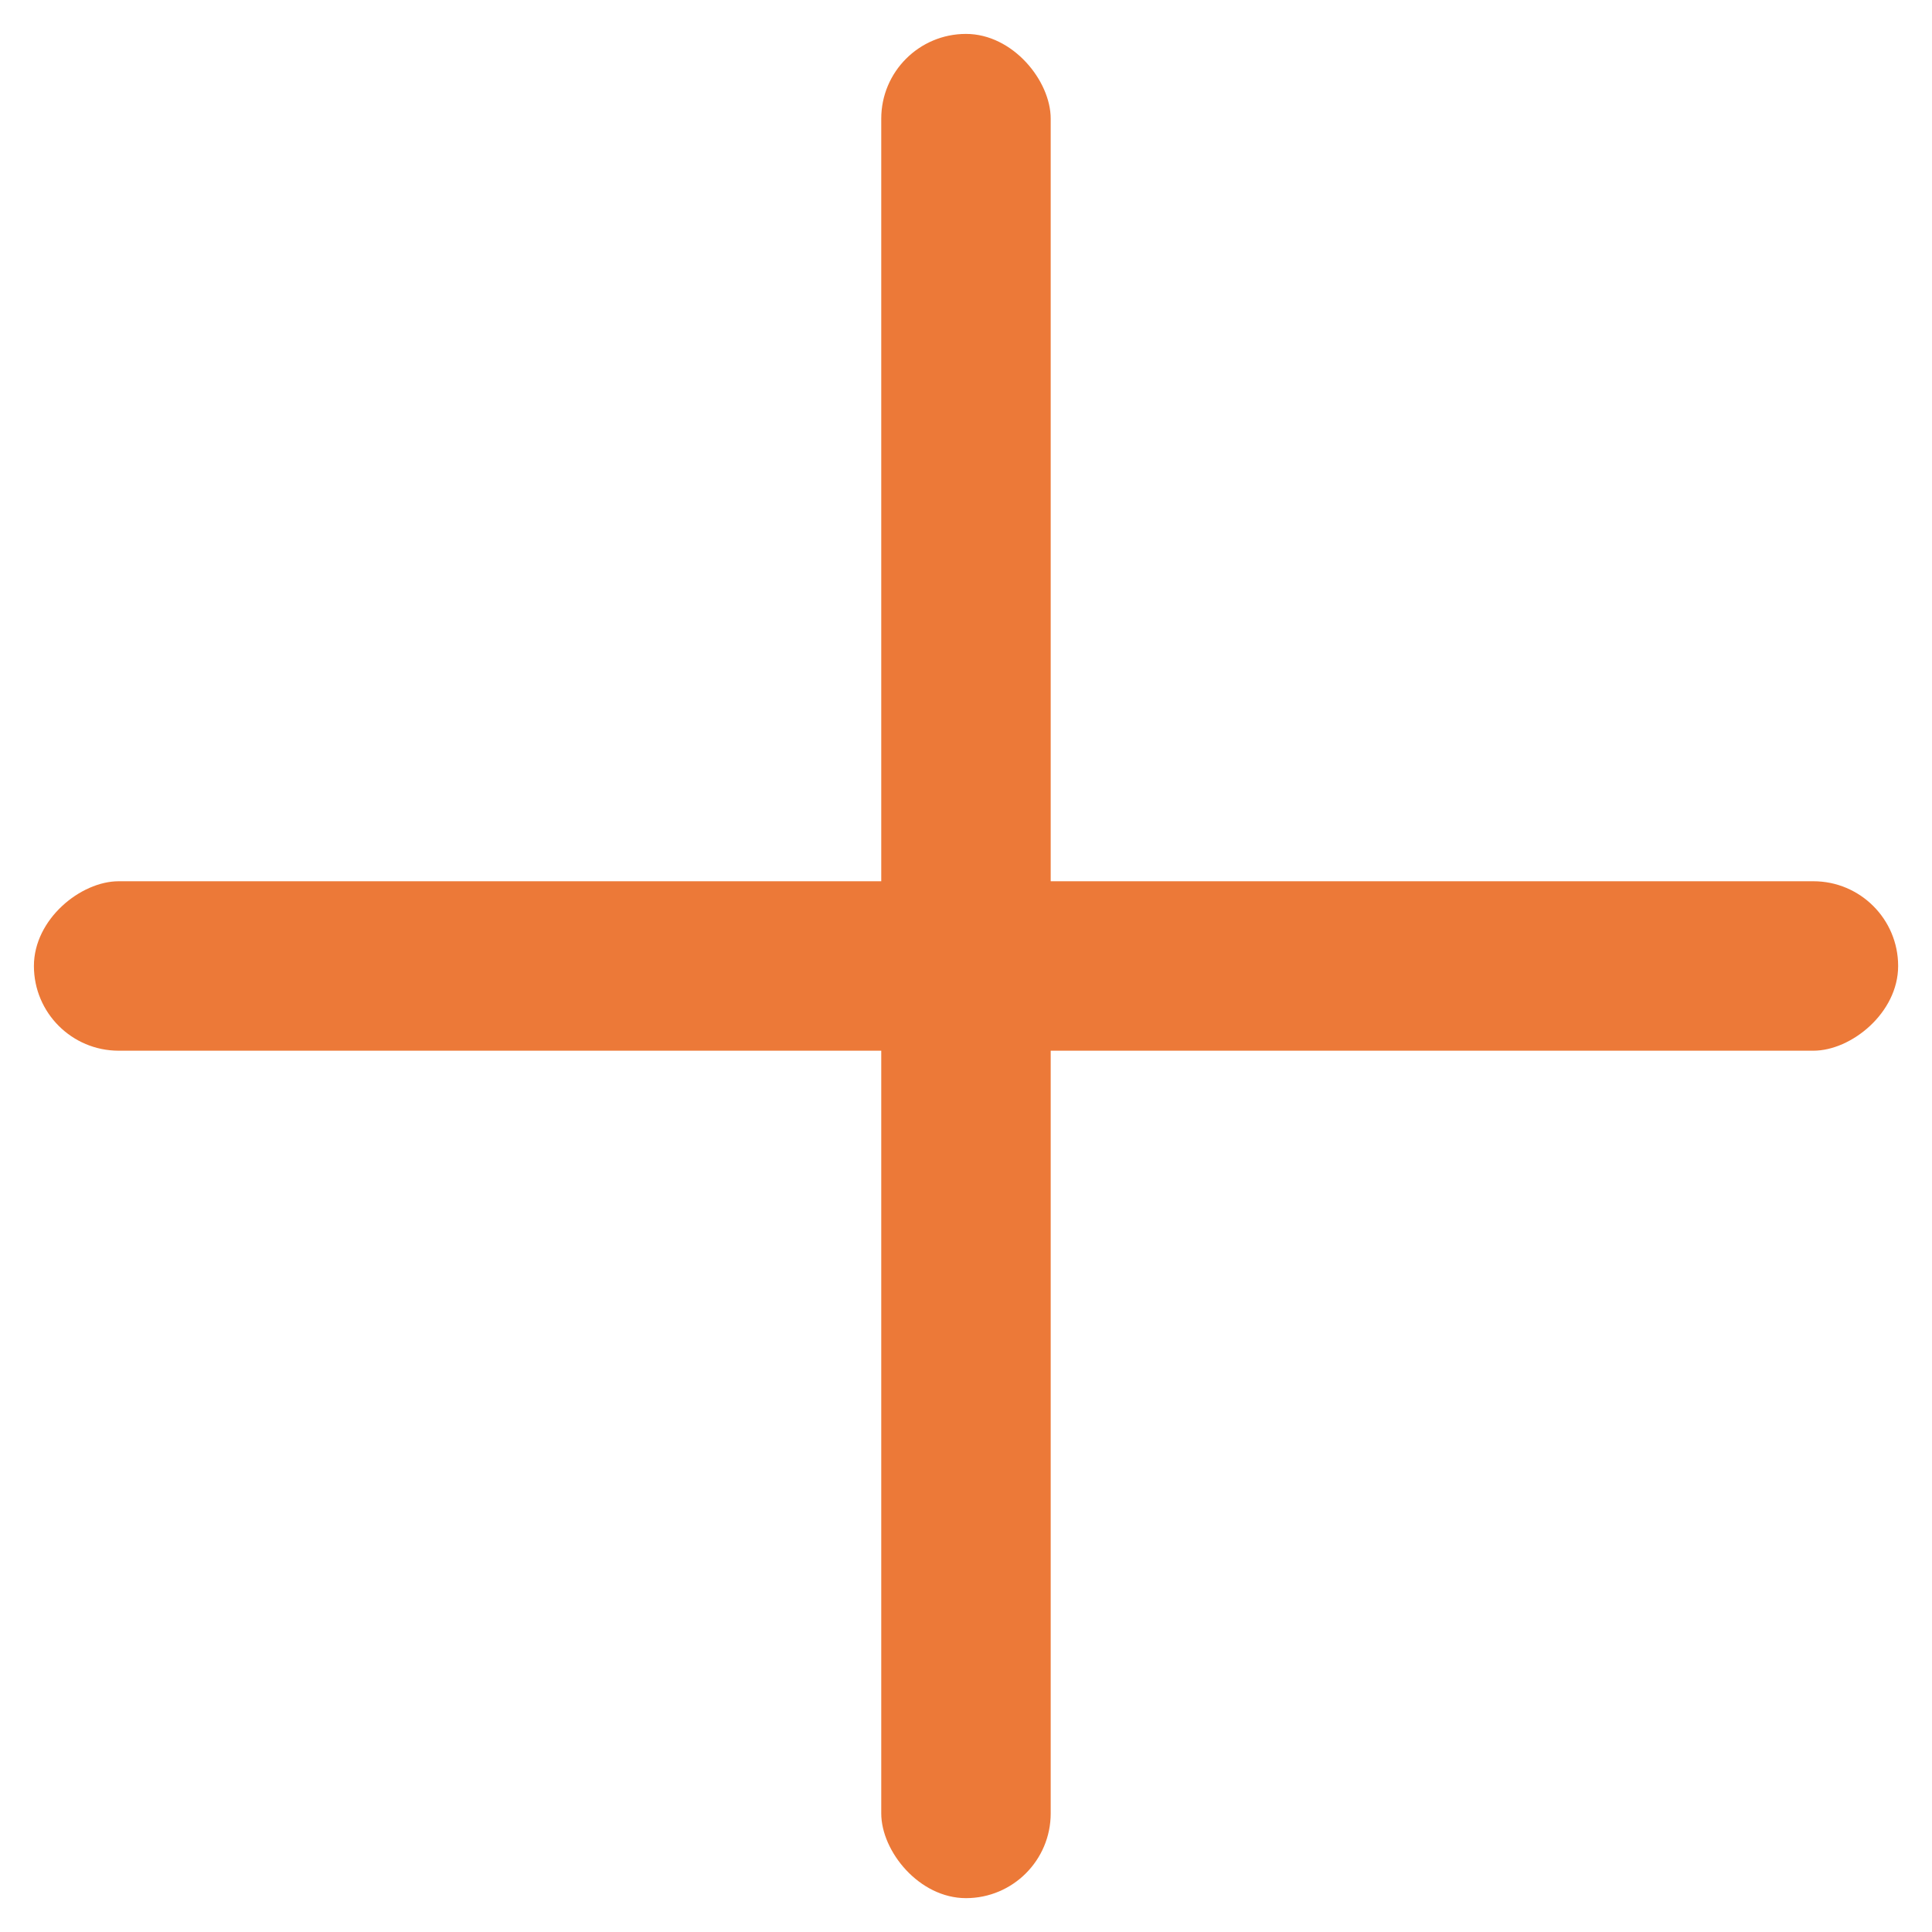
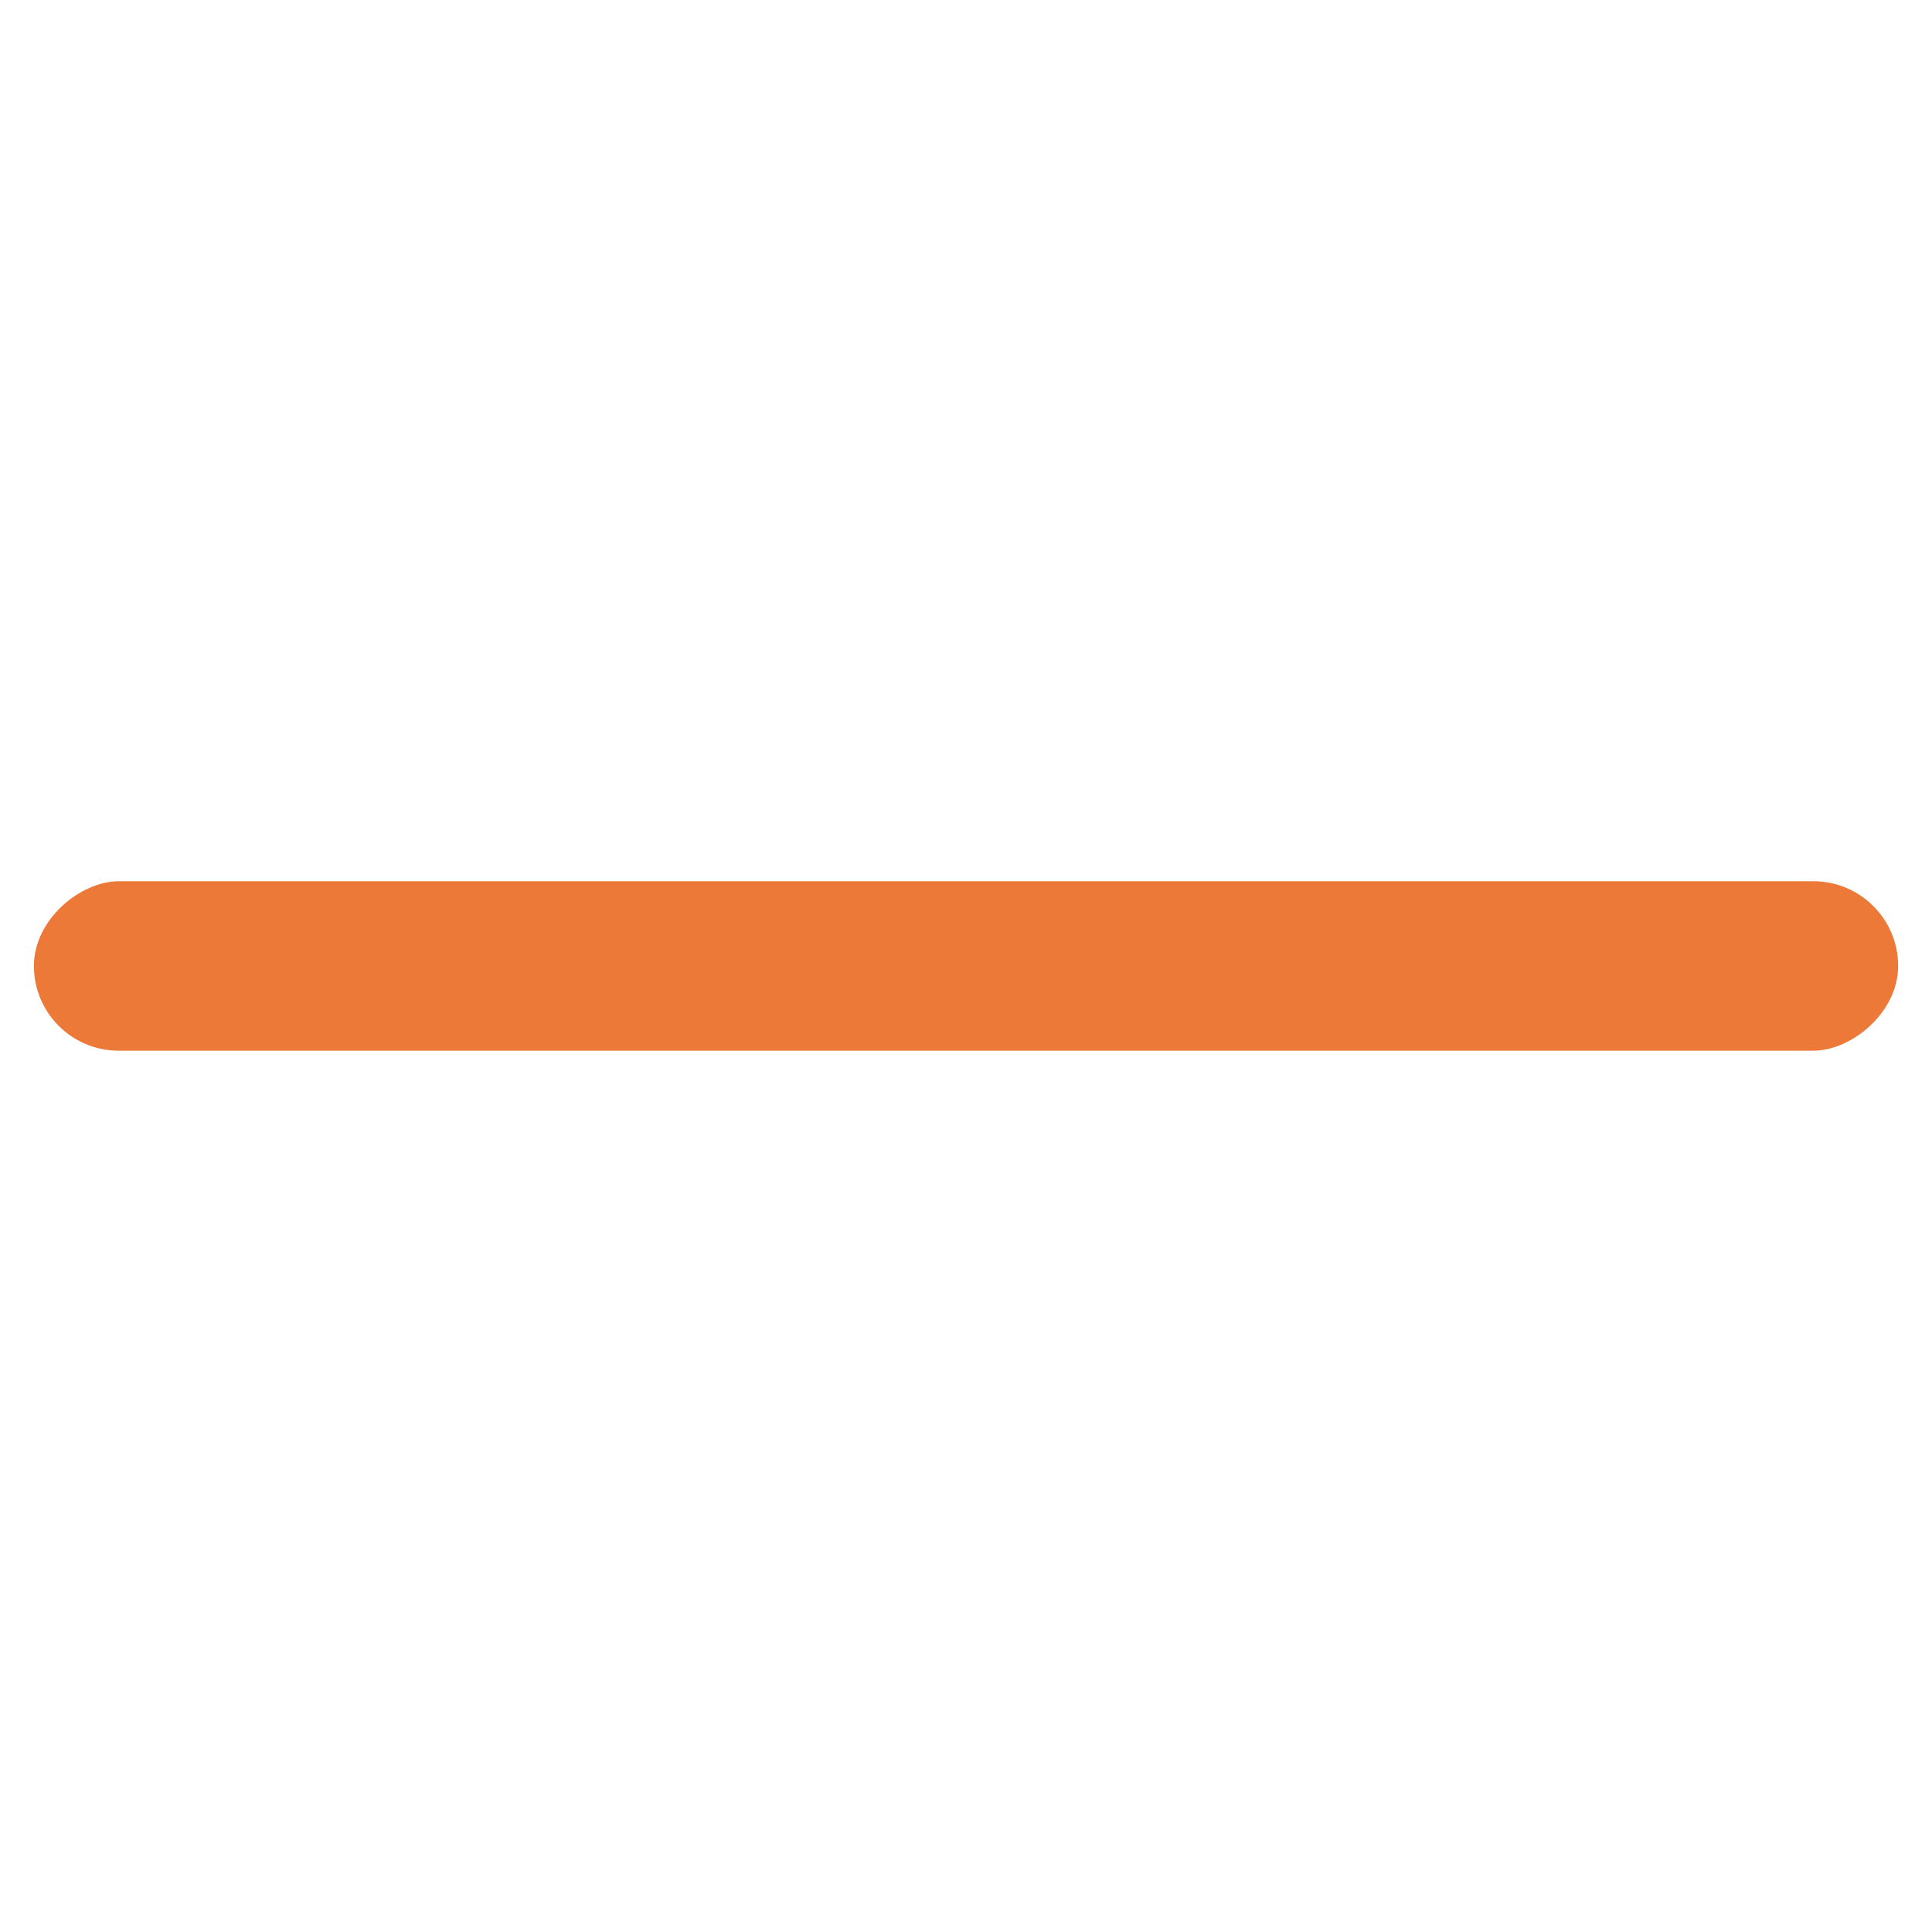
<svg xmlns="http://www.w3.org/2000/svg" width="38" height="38" viewBox="0 0 38 38" fill="none">
-   <rect x="17.333" y="0.667" width="3.333" height="36.667" rx="1.667" fill="#EC7938" />
  <rect x="0.667" y="20.666" width="3.333" height="36.667" rx="1.667" transform="rotate(-90 0.667 20.666)" fill="#EC7938" />
</svg>